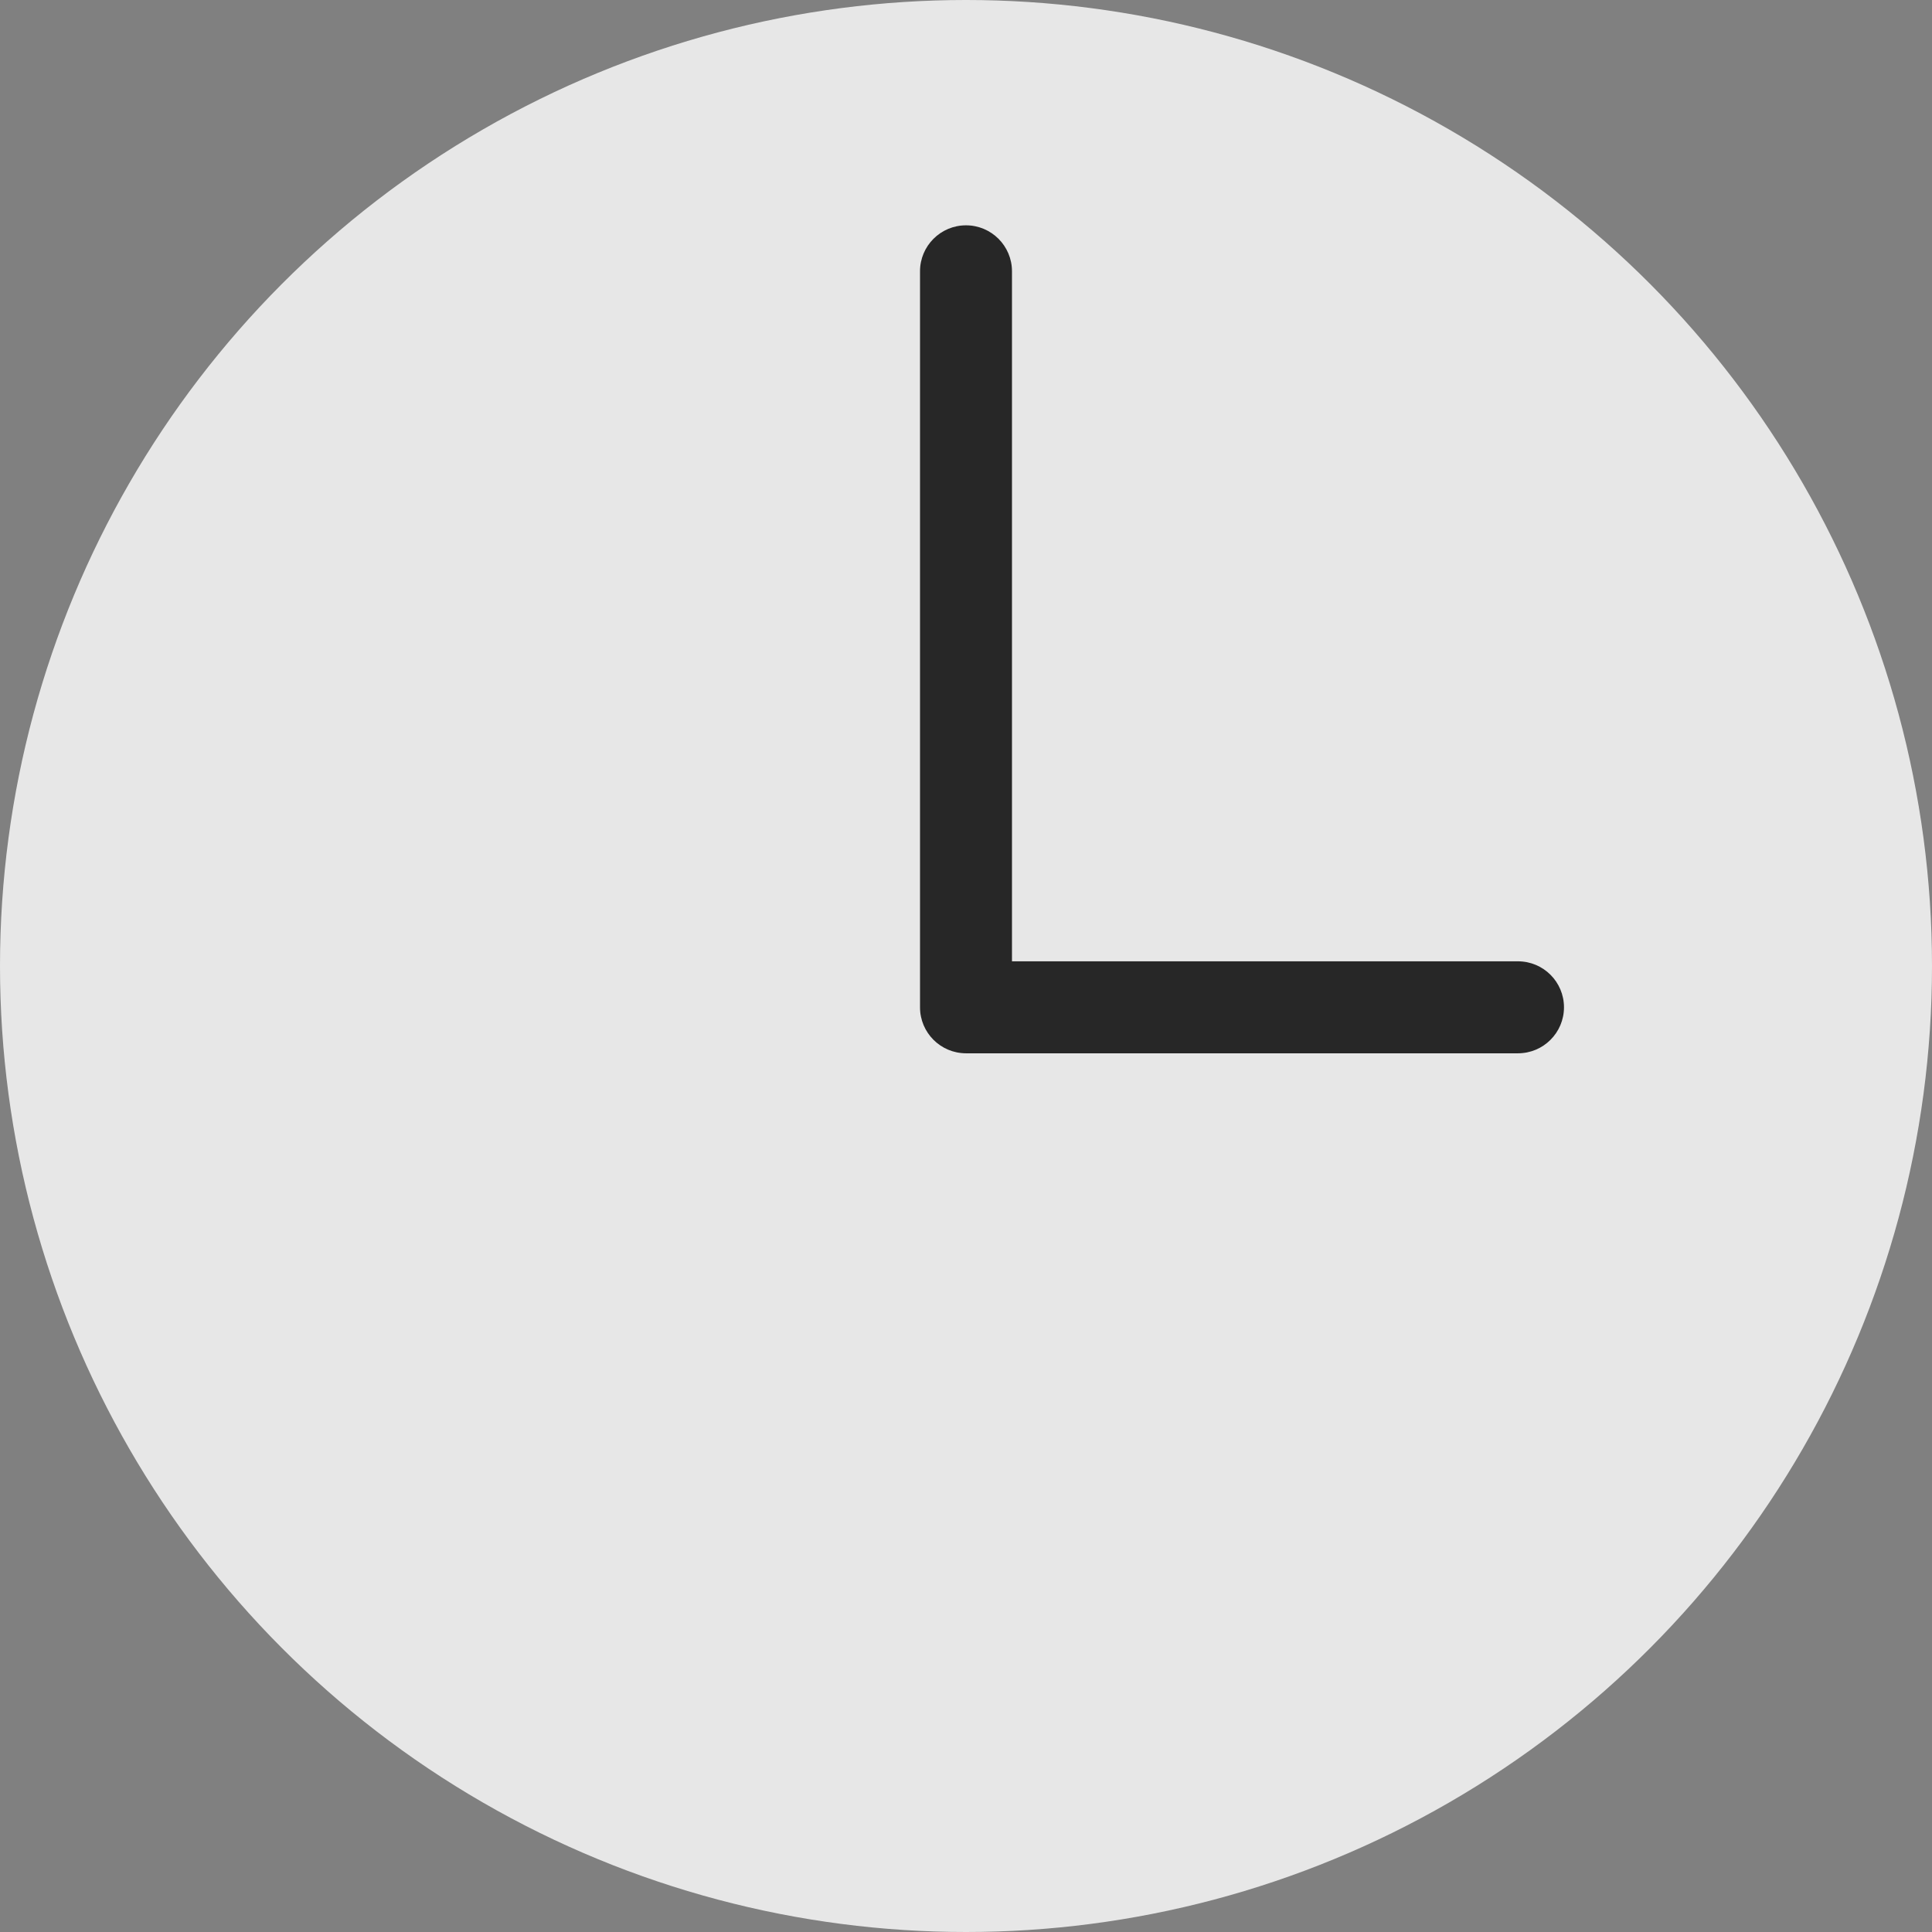
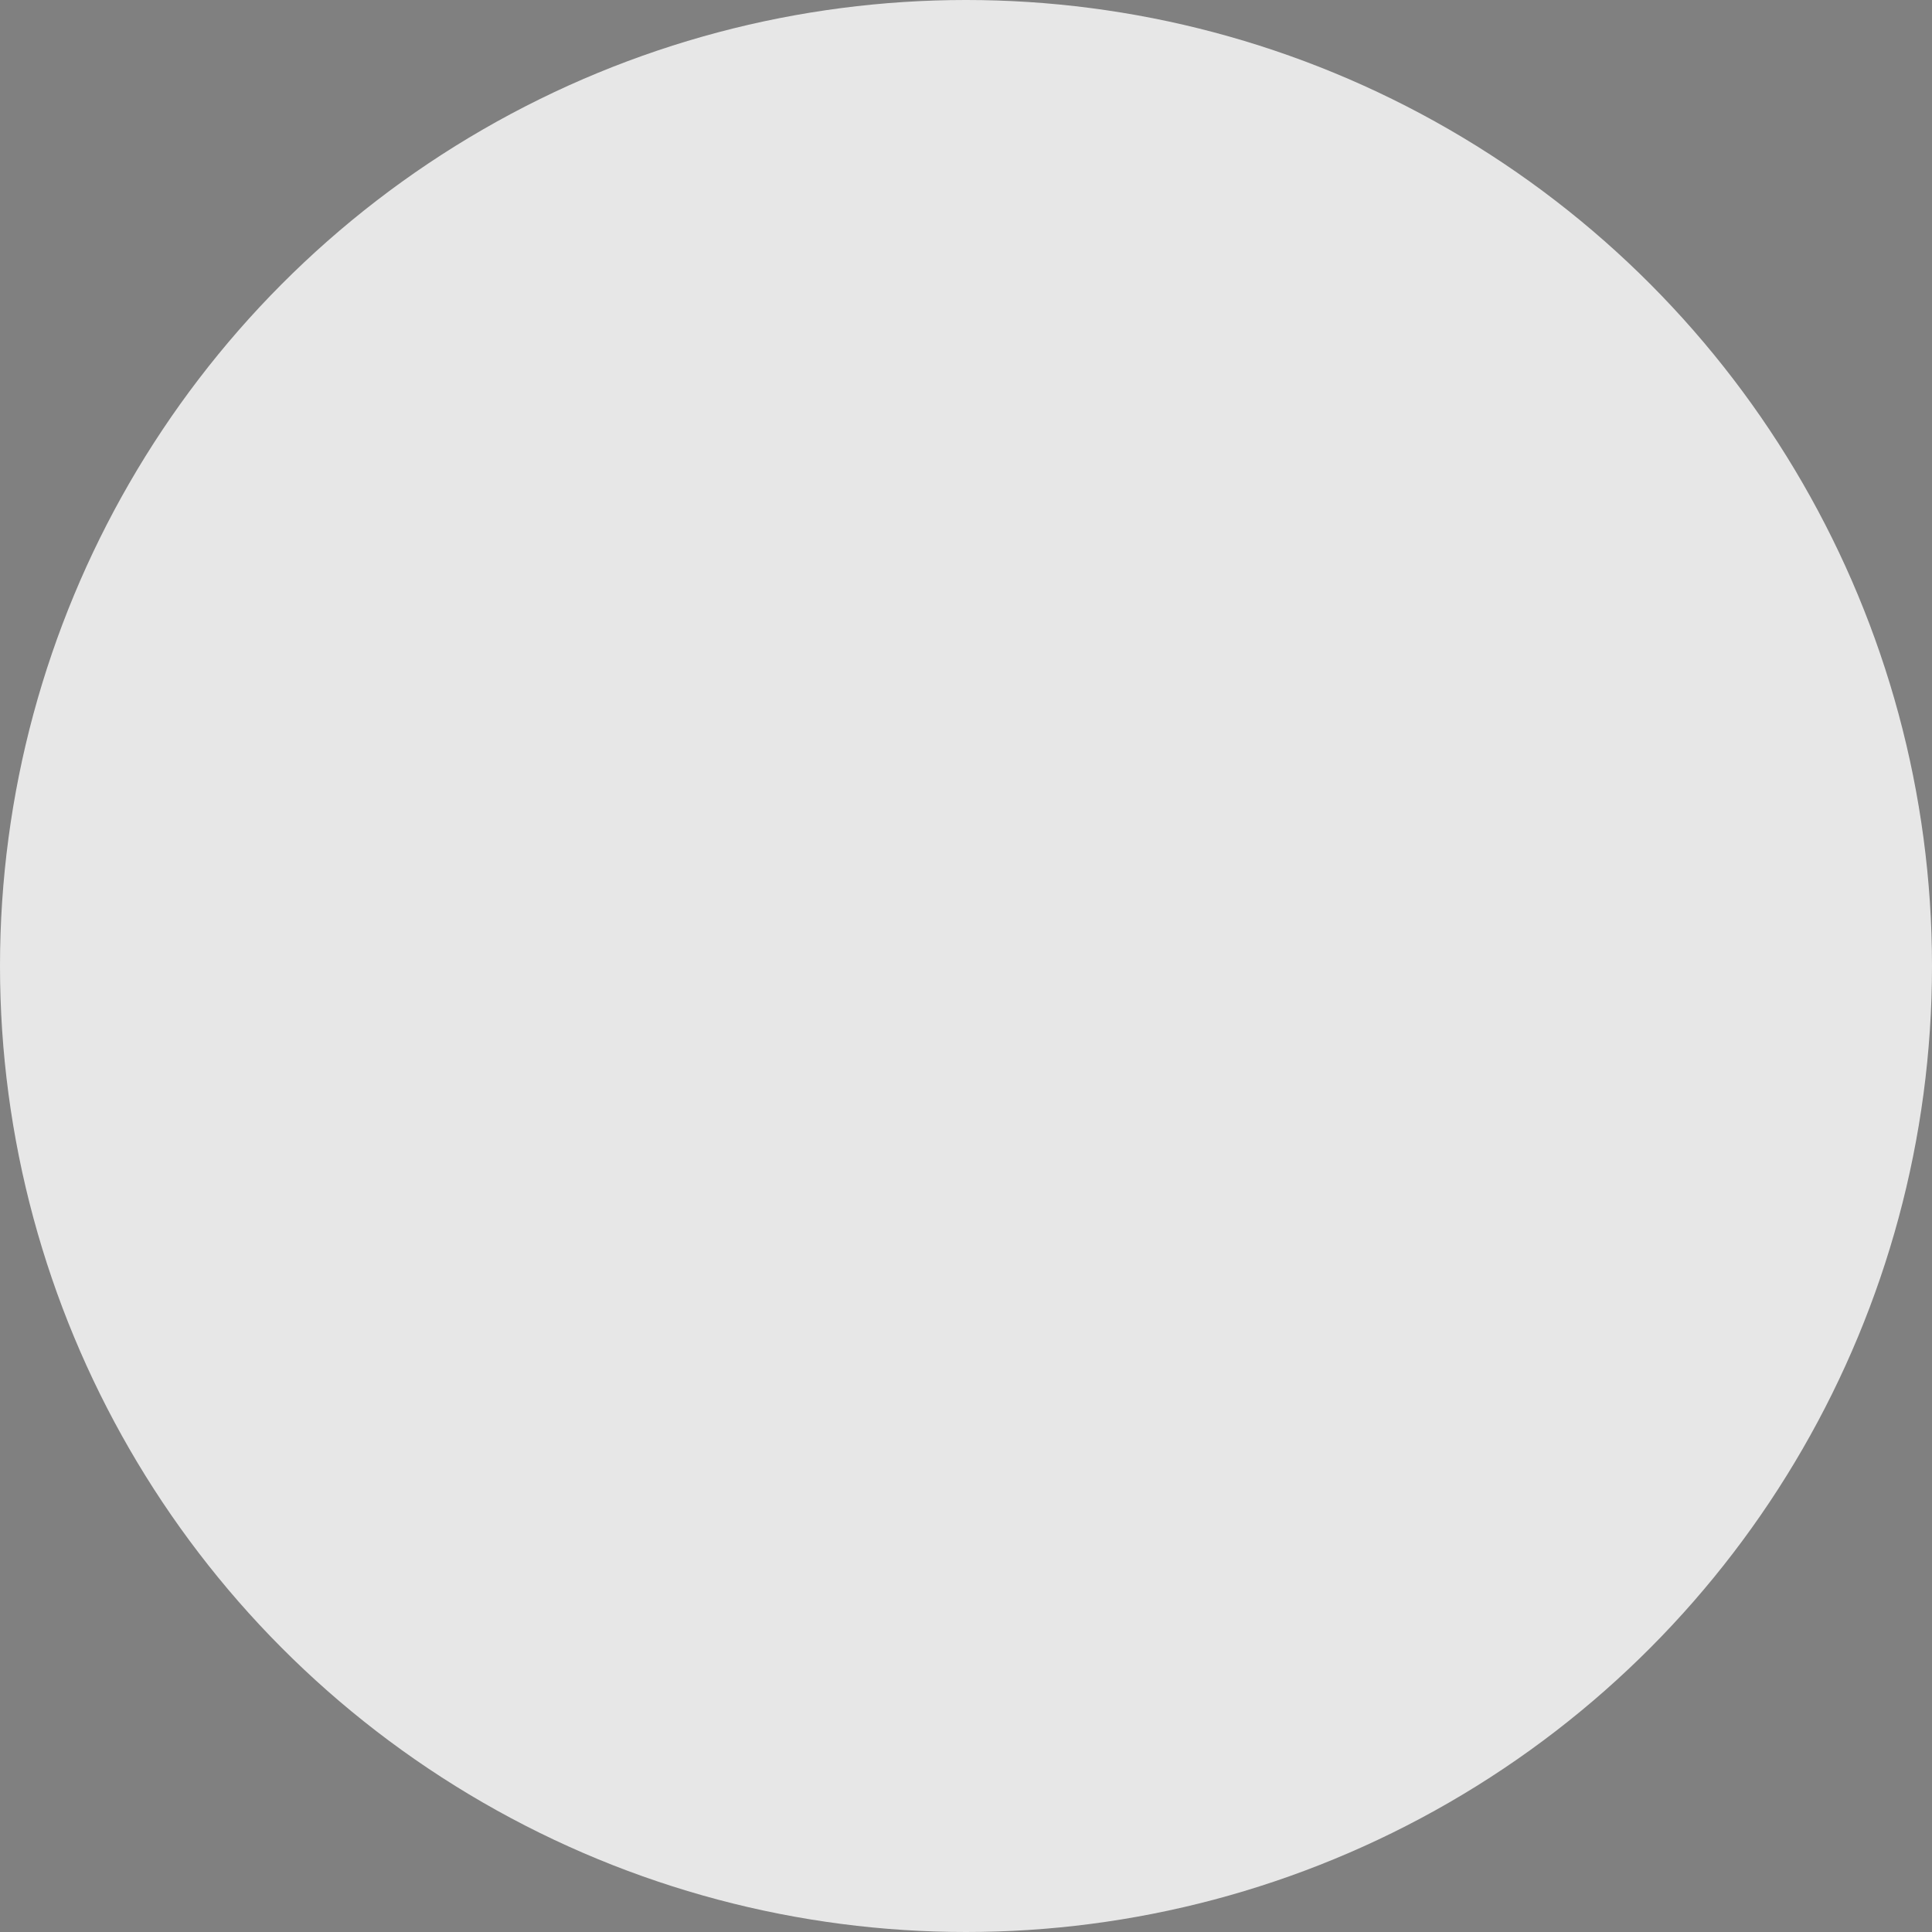
<svg xmlns="http://www.w3.org/2000/svg" width="21" height="21" viewBox="0 0 21 21" fill="none">
  <rect x="0" y="0" width="21" height="21" fill="#808080" stroke="none" />
  <circle cx="10.5" cy="10.5" r="10.5" fill="#e7e7e7" />
-   <path fill-rule="evenodd" clip-rule="evenodd" d="M10.5 2.449C10.224 2.449 10 2.673 10 2.949V10.949C10 11.225 10.224 11.449 10.5 11.449H16.5C16.776 11.449 17 11.225 17 10.949C17 10.673 16.776 10.449 16.5 10.449L11 10.449V2.949C11 2.673 10.776 2.449 10.5 2.449Z" fill="white" />
-   <path fill-rule="evenodd" clip-rule="evenodd" d="M10.5 2.449C10.224 2.449 10 2.673 10 2.949V10.949C10 11.225 10.224 11.449 10.5 11.449H16.5C16.776 11.449 17 11.225 17 10.949C17 10.673 16.776 10.449 16.5 10.449L11 10.449V2.949C11 2.673 10.776 2.449 10.5 2.449Z" fill="#101010" fill-opacity="0.9" />
</svg>